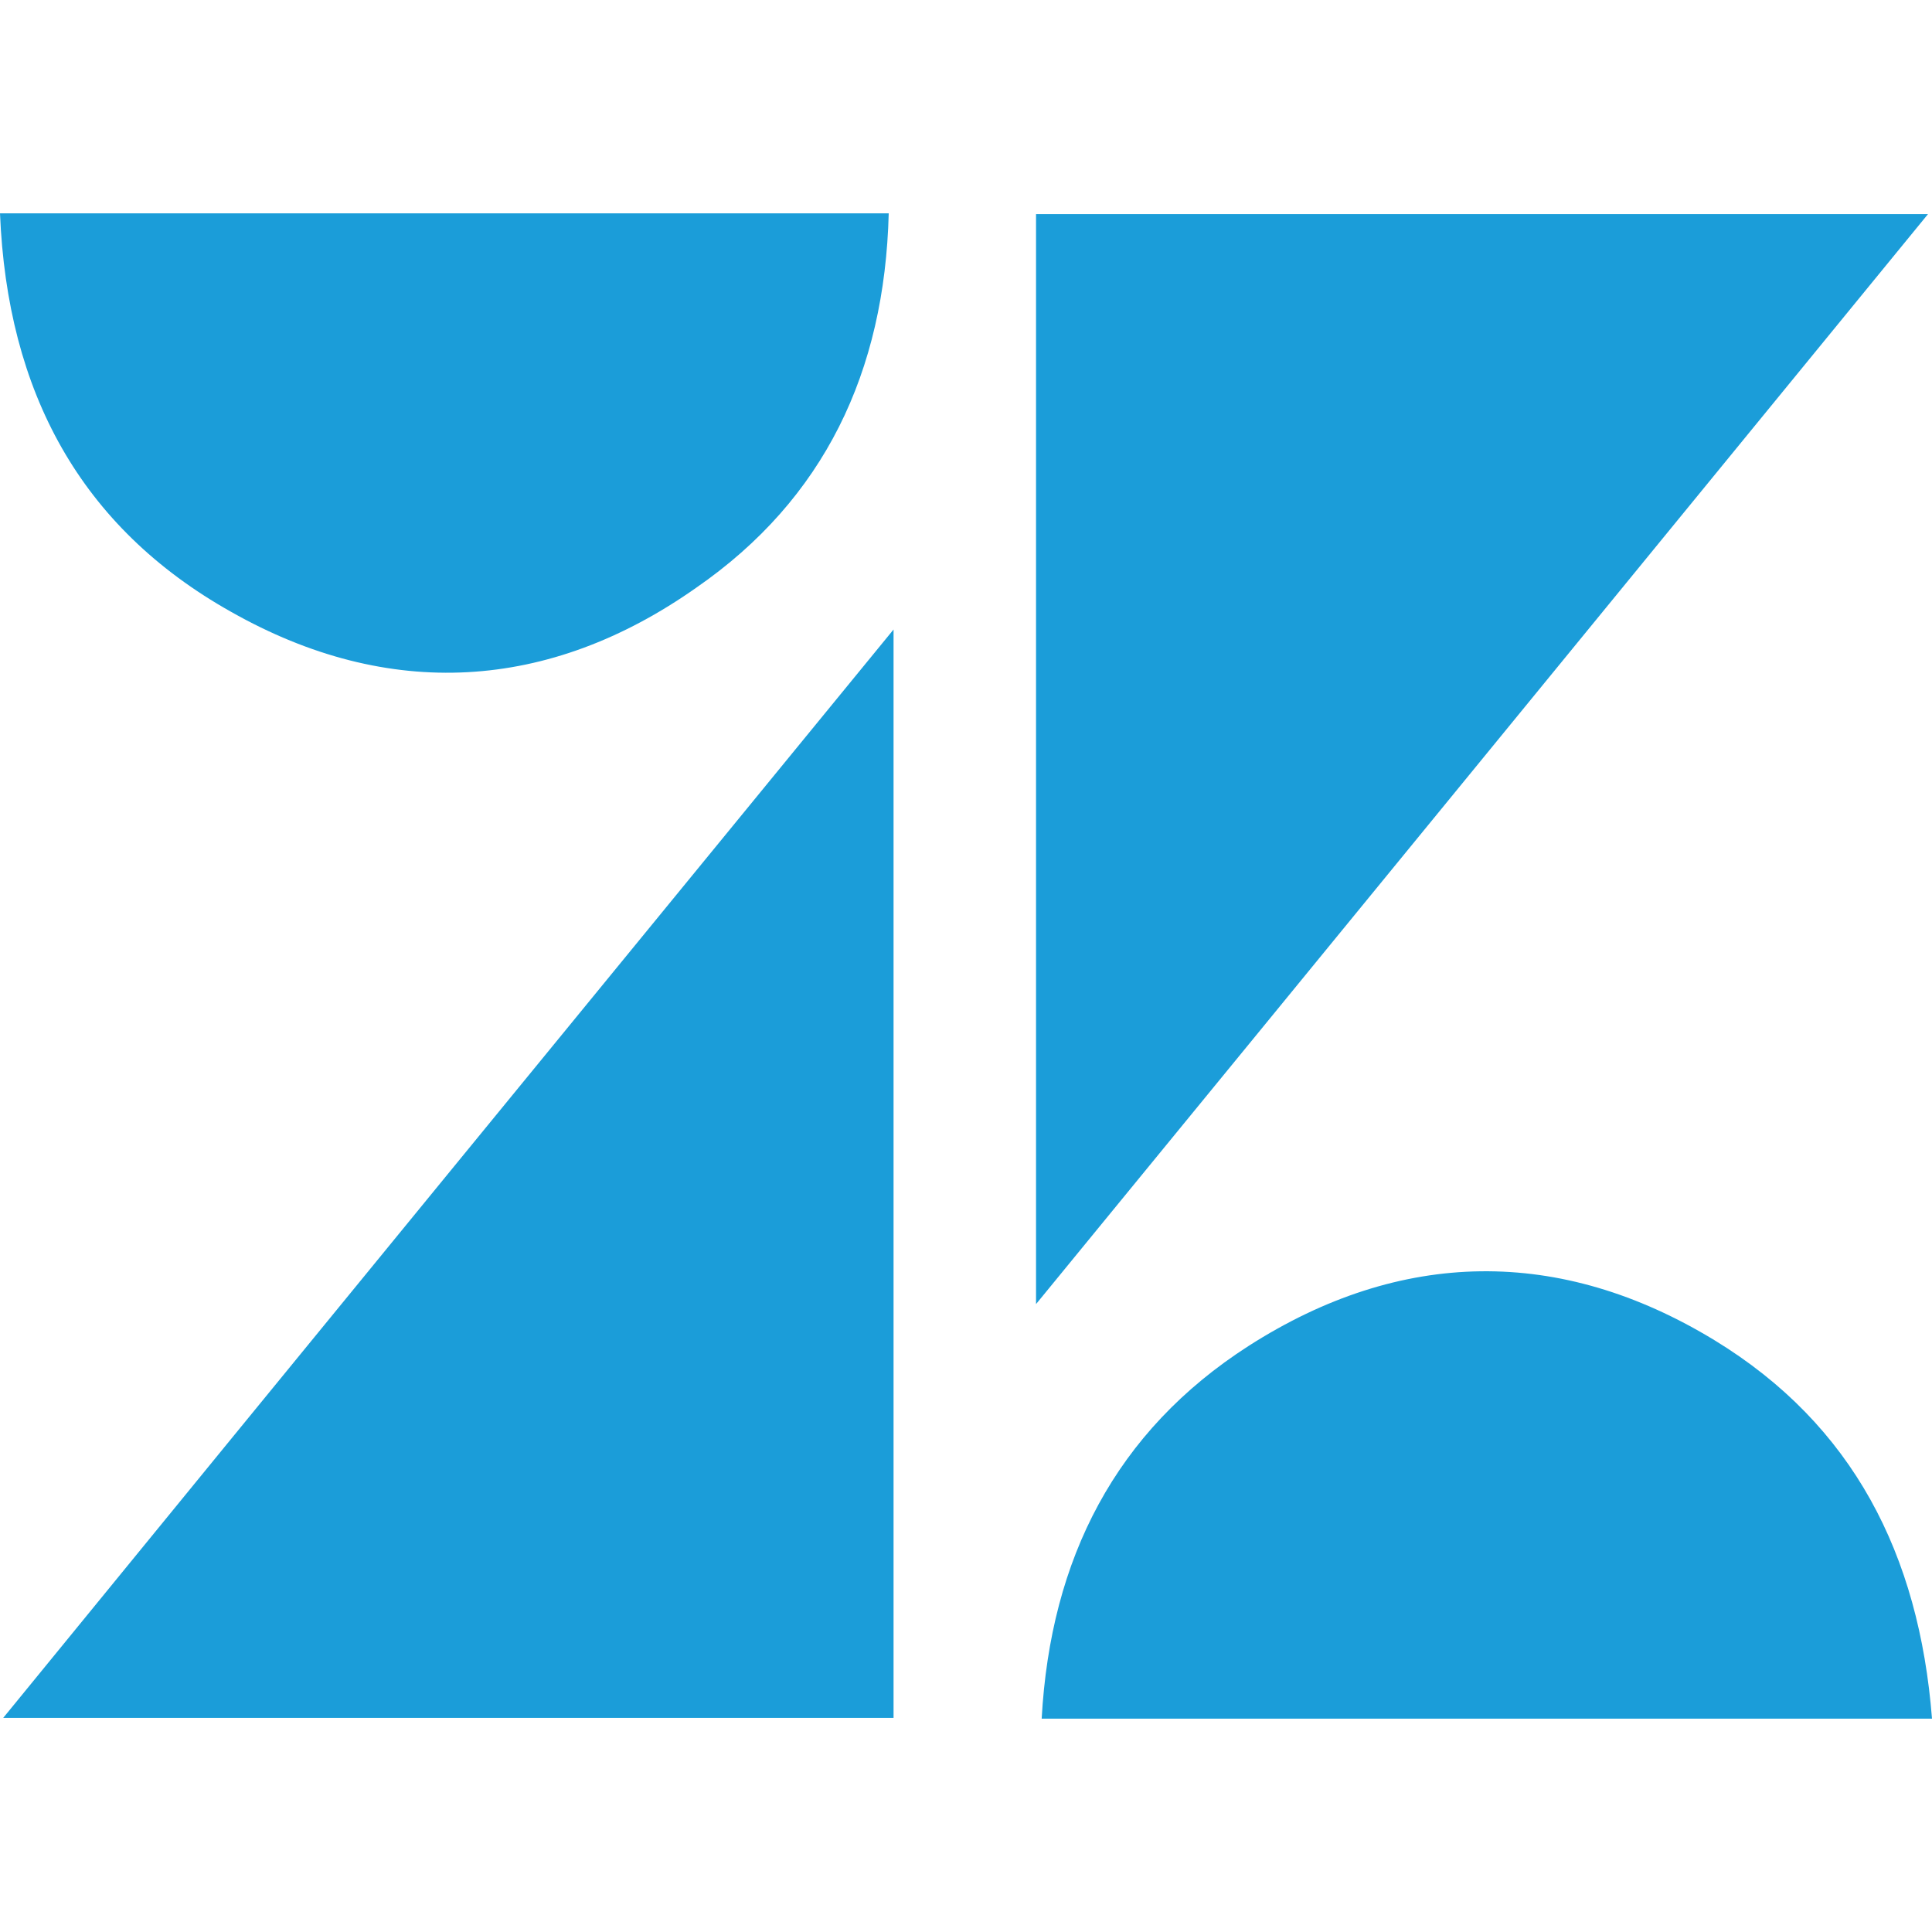
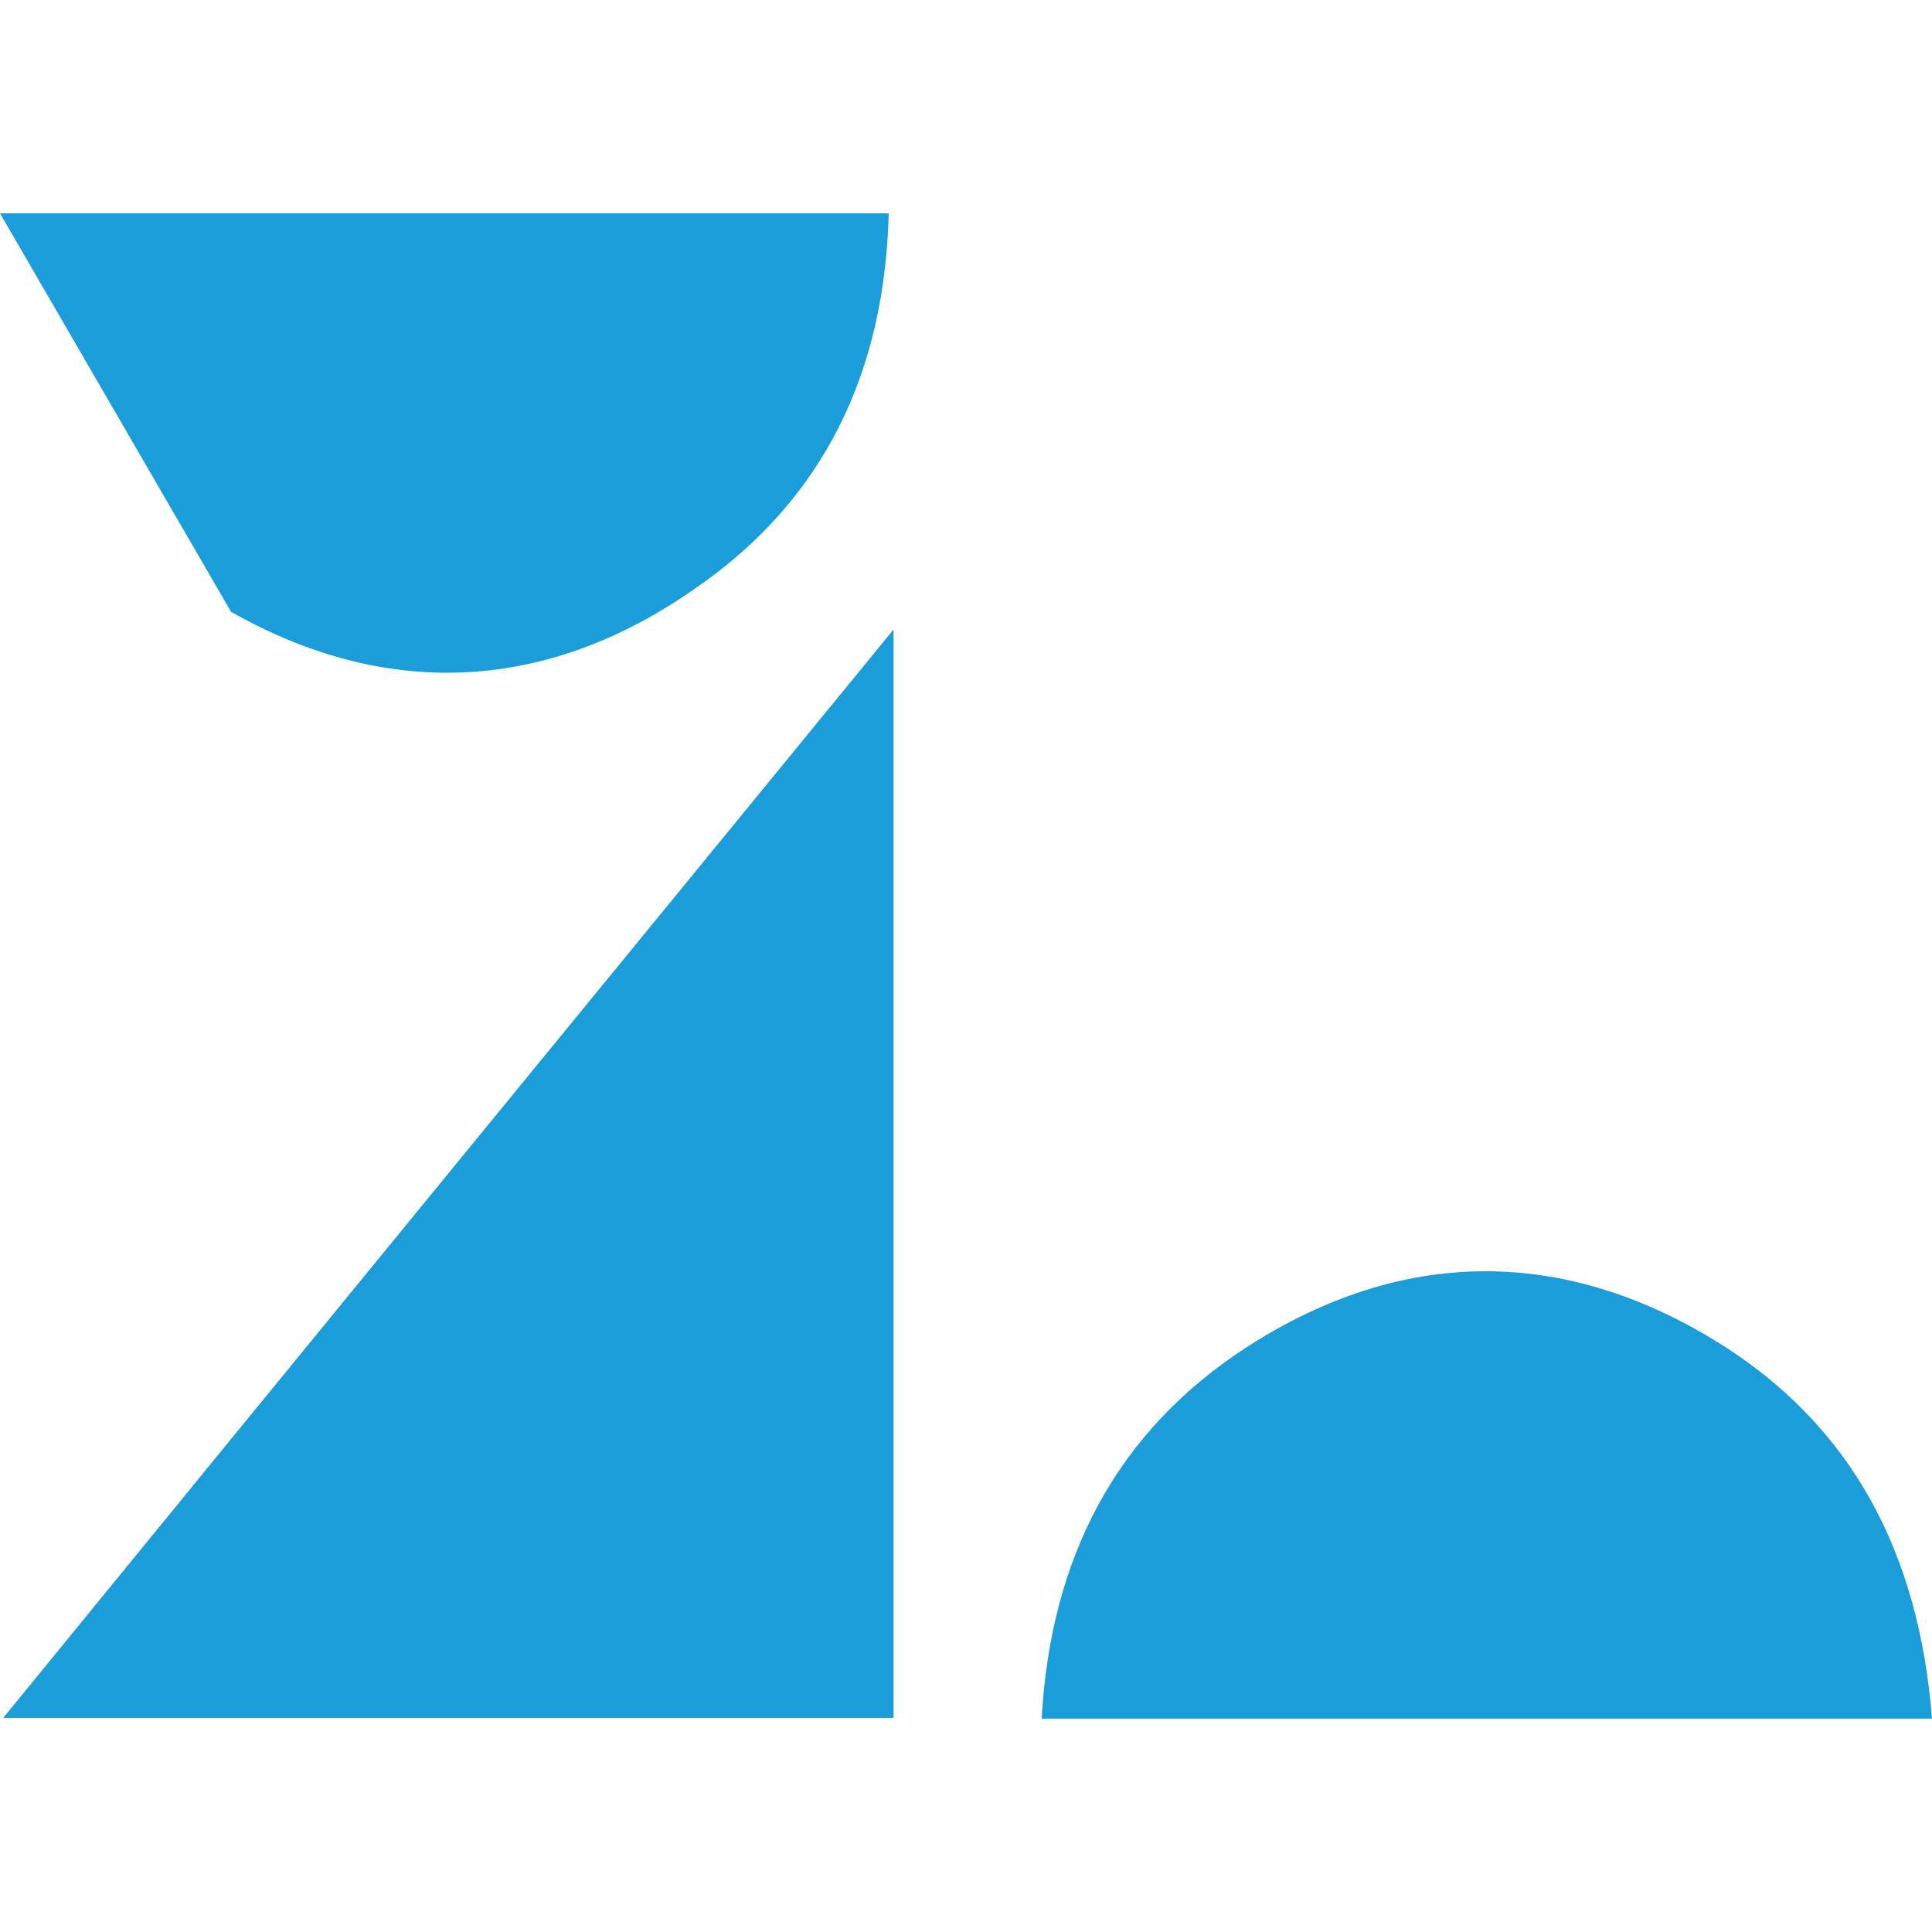
<svg xmlns="http://www.w3.org/2000/svg" version="1.1" id="Calque_1" x="0px" y="0px" viewBox="0 0 24 24" style="enable-background:new 0 0 24 24;" xml:space="preserve">
  <style type="text/css">
	.st0{fill:#1B9DD9;}
</style>
  <g>
    <path class="st0" d="M11.1,7.82c0,4.64,0,9.06,0,13.52c-3.66,0-7.3,0-11.06,0C3.73,16.82,7.36,12.39,11.1,7.82z" />
-     <path class="st0" d="M12.87,16.2c0-4.63,0-9.06,0-13.54c3.67,0,7.3,0,11.08,0C20.26,7.17,16.63,11.61,12.87,16.2z" />
-     <path class="st0" d="M0,2.65c3.72,0,7.34,0,11.04,0C10.99,4.62,10.24,6.2,8.65,7.3C6.82,8.59,4.83,8.71,2.87,7.6   C1,6.55,0.09,4.87,0,2.65z" />
+     <path class="st0" d="M0,2.65c3.72,0,7.34,0,11.04,0C10.99,4.62,10.24,6.2,8.65,7.3C6.82,8.59,4.83,8.71,2.87,7.6   z" />
    <path class="st0" d="M24,21.35c-3.72,0-7.36,0-11.06,0c0.11-1.99,0.92-3.57,2.57-4.63c1.89-1.21,3.87-1.24,5.79-0.07   C23.02,17.7,23.84,19.31,24,21.35z" />
  </g>
</svg>